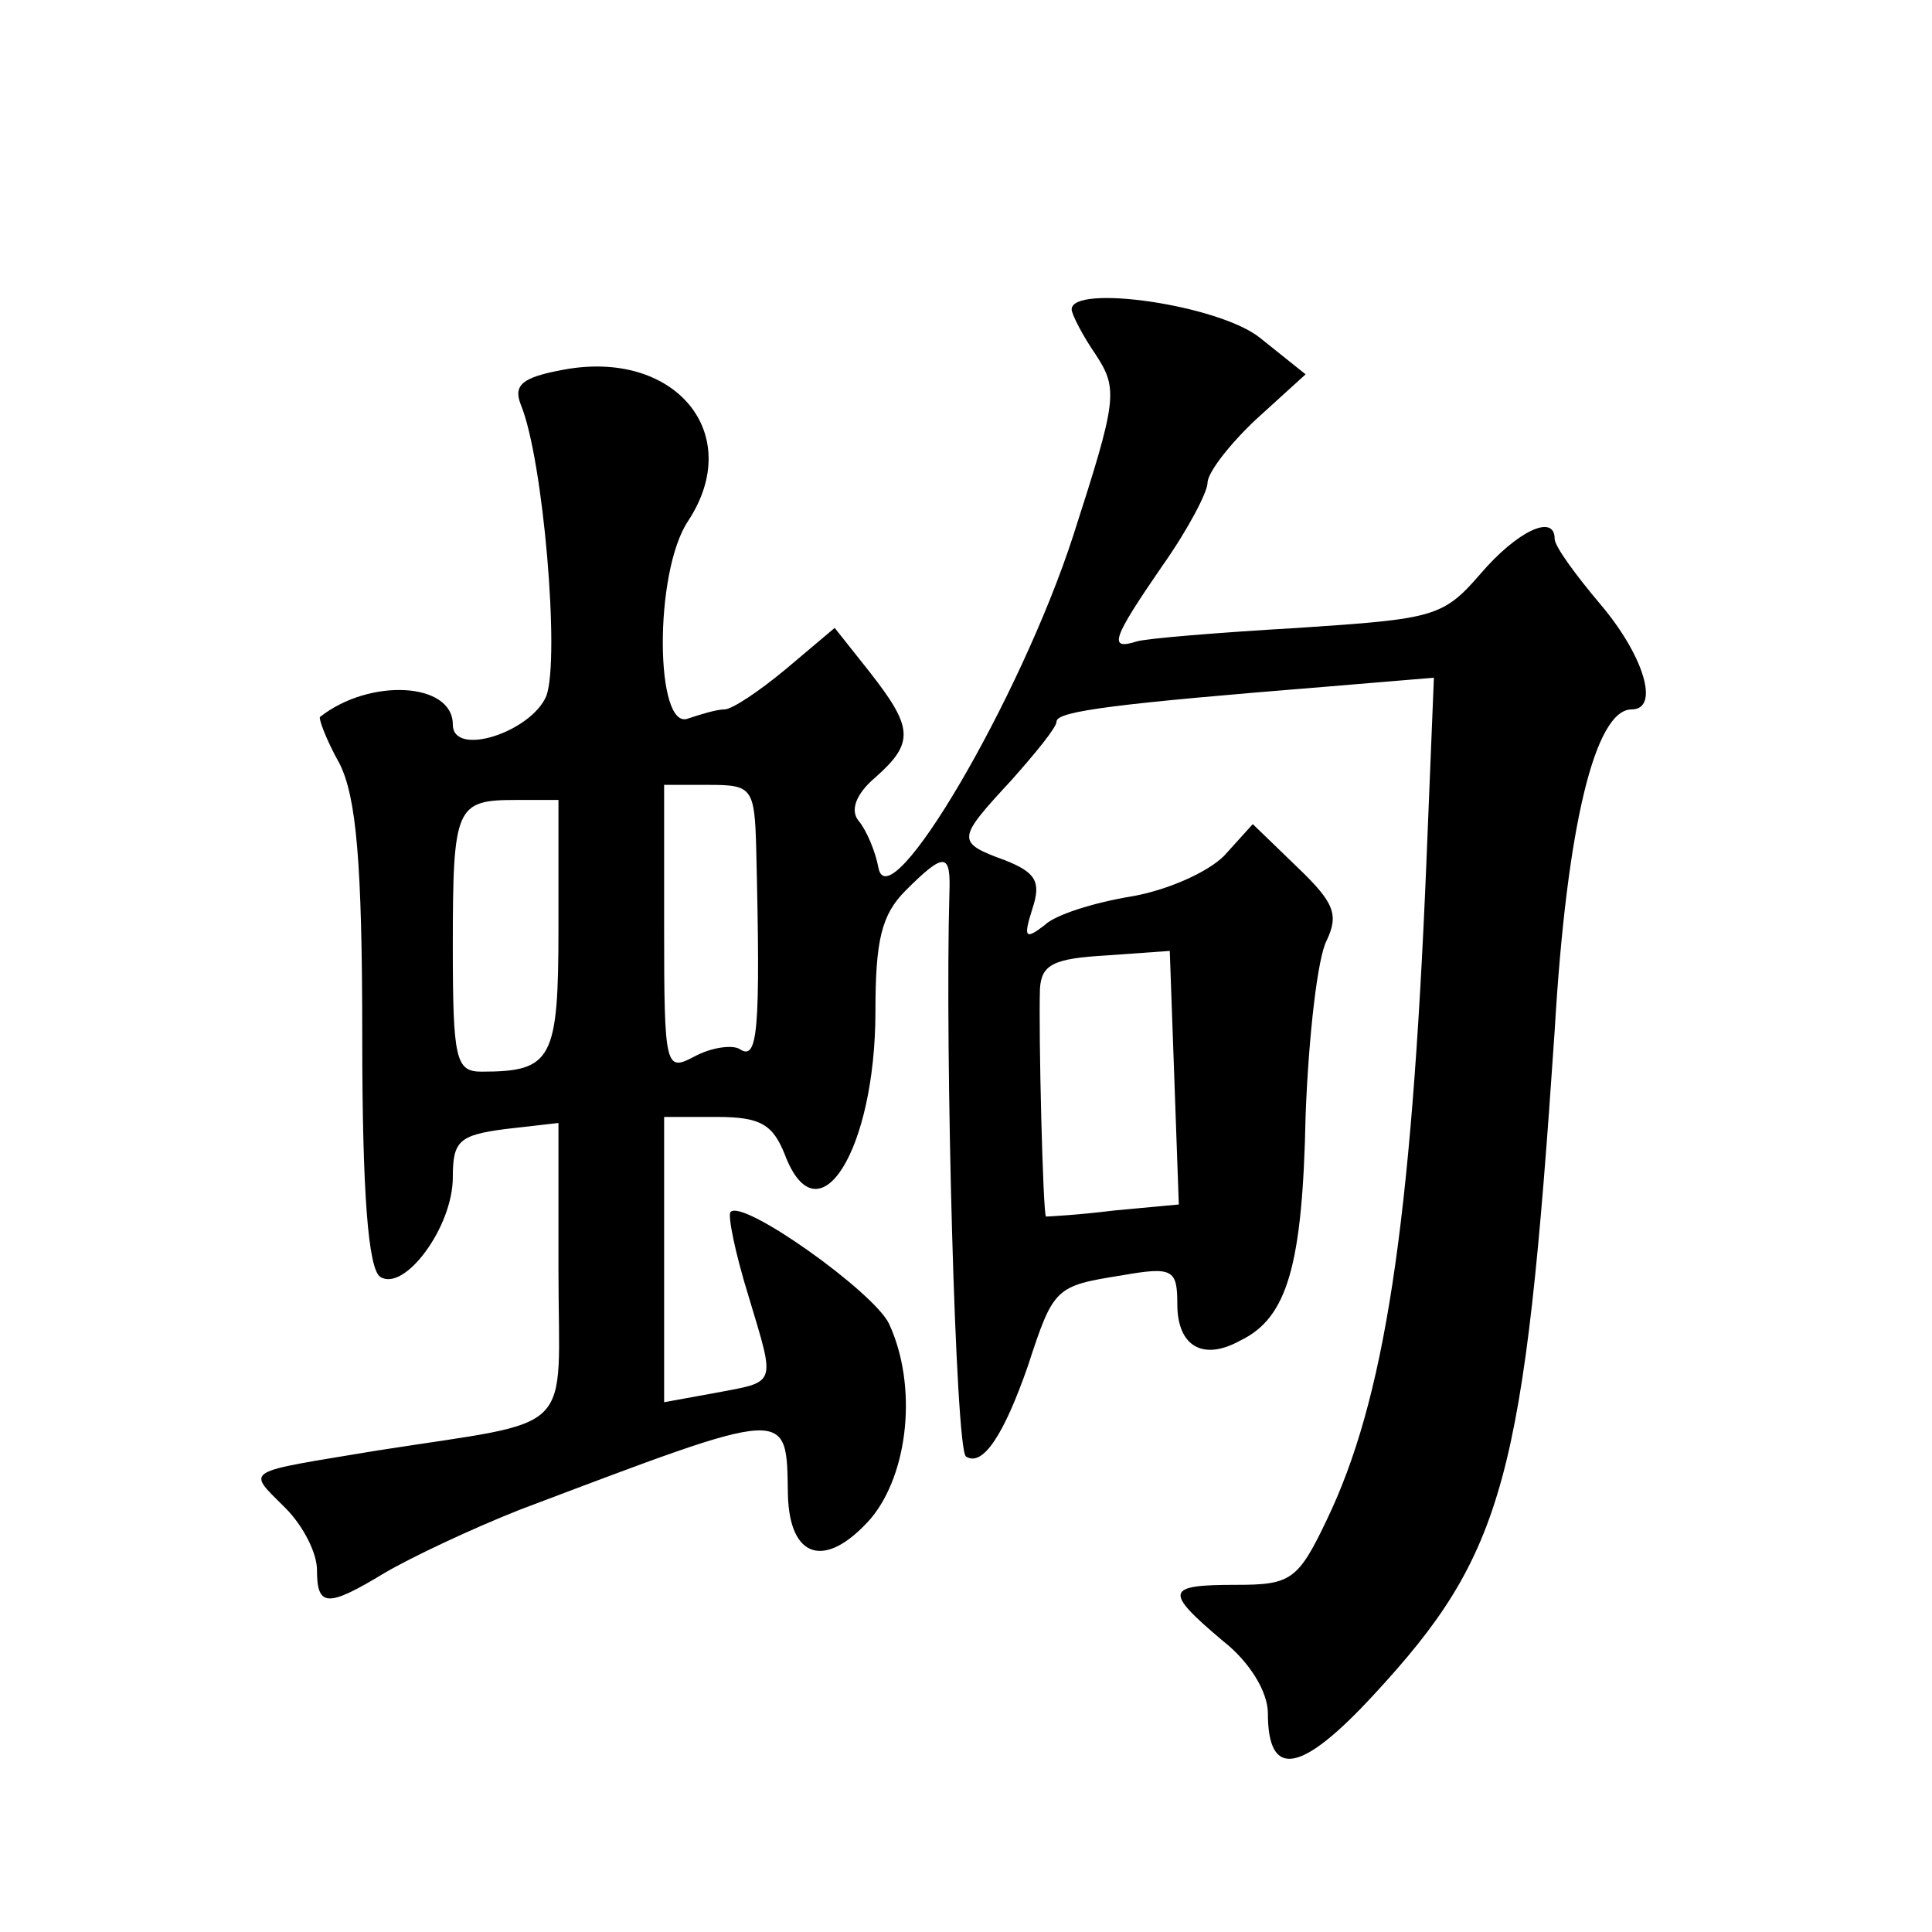
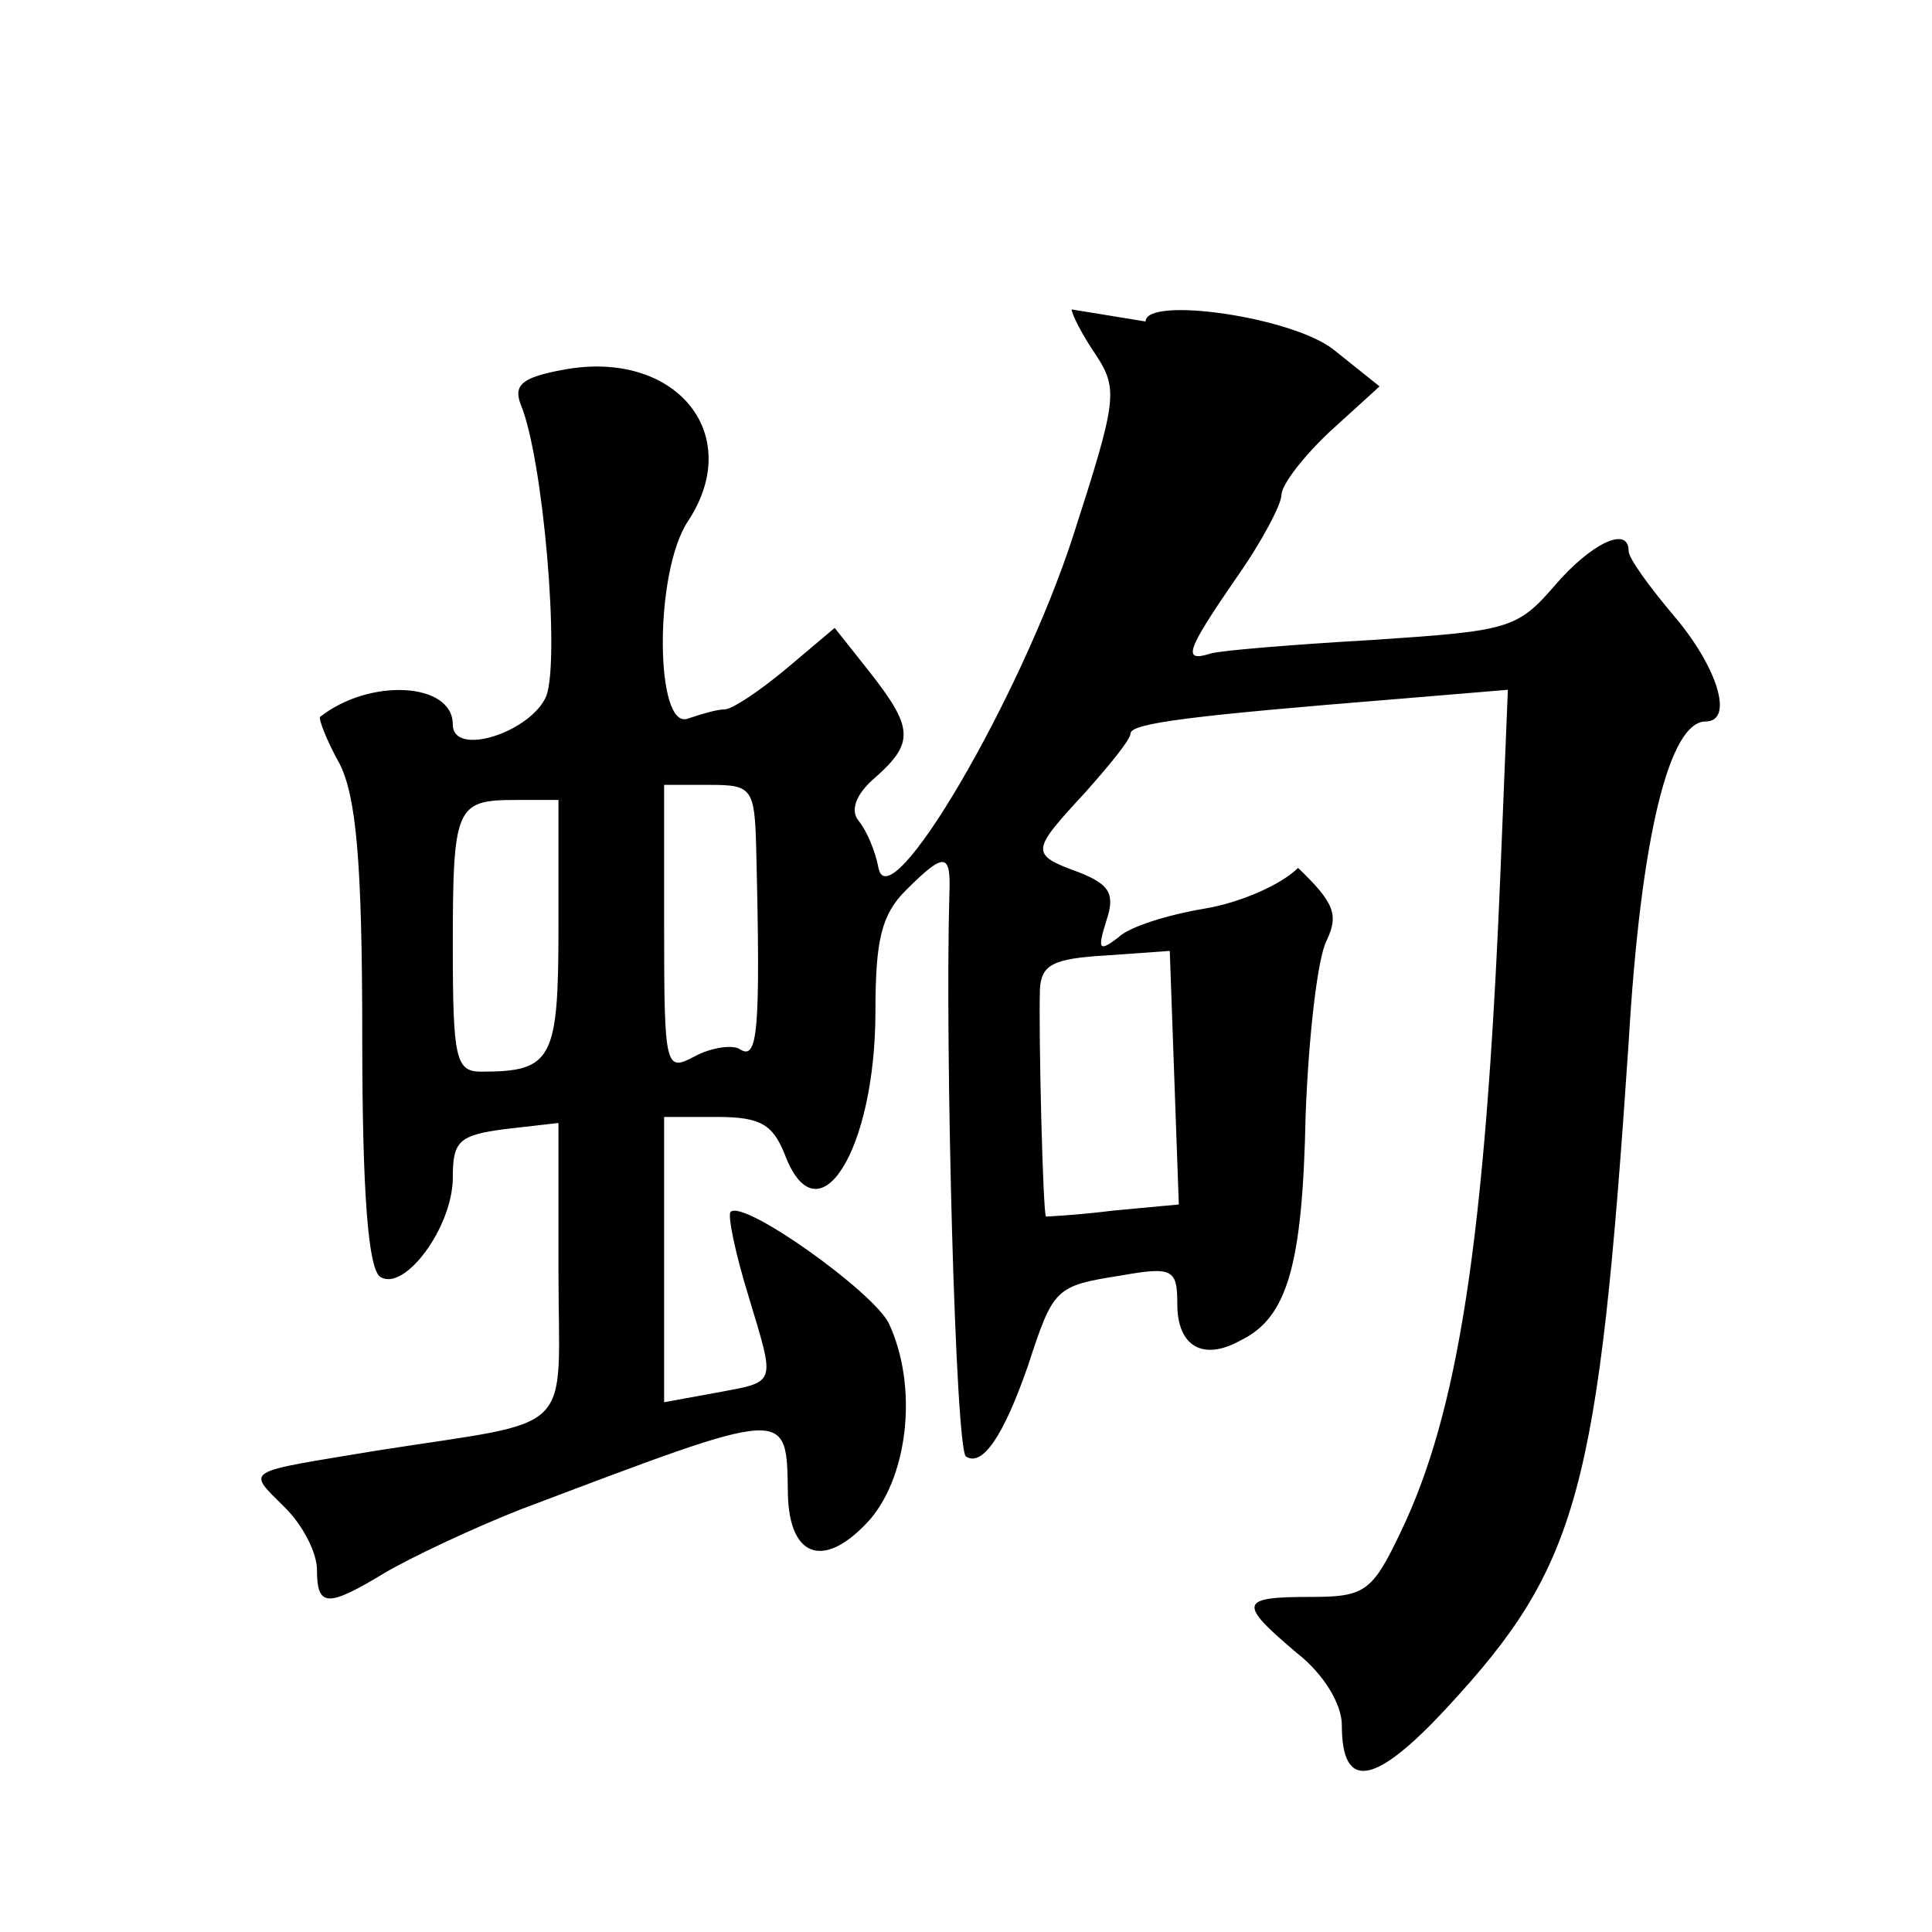
<svg xmlns="http://www.w3.org/2000/svg" version="1.0" width="128pt" height="128pt" viewBox="0 0 128 128" preserveAspectRatio="xMidYMid meet">
  <g transform="translate(0,128) scale(0.1,-0.1)" fill="#0" stroke="none">
-     <path d="M710 1075 c0 -3 7 -17 16 -30 15 -23 14 -30 -15 -120 -35 -108 -122 -256 -129 -220 -2 11 -8 25 -13 31 -6 7 -2 18 11 29 26 23 25 33 -4 70 l-23 29 -32 -27 c-18 -15 -36 -27 -41 -27 -5 0 -15 -3 -24 -6 -22 -9 -23 97 0 131 38 58 -9 114 -83 100 -27 -5 -33 -10 -28 -23 15 -36 26 -168 17 -193 -10 -24 -62 -41 -62 -19 0 28 -55 31 -88 5 -1 -1 4 -15 13 -31 11 -22 15 -65 15 -181 0 -104 4 -154 12 -159 16 -10 48 33 48 66 0 24 4 28 35 32 l35 4 0 -98 c0 -111 14 -98 -120 -119 -90 -15 -87 -12 -61 -38 12 -12 21 -30 21 -41 0 -25 7 -25 45 -2 17 10 57 29 90 42 180 68 176 68 177 10 1 -43 25 -50 55 -16 25 30 31 88 12 129 -10 21 -97 83 -105 74 -2 -2 3 -27 12 -56 18 -60 19 -56 -23 -64 l-33 -6 0 94 0 95 35 0 c29 0 37 -5 45 -25 22 -58 60 3 60 95 0 47 4 64 20 80 26 26 30 25 29 -2 -3 -103 4 -369 11 -373 11 -7 25 14 41 60 17 52 18 53 62 60 34 6 37 4 37 -19 0 -28 17 -38 42 -24 31 15 41 50 43 149 2 53 8 105 14 116 8 17 5 25 -19 48 l-30 29 -19 -21 c-11 -11 -38 -23 -62 -27 -24 -4 -50 -12 -57 -19 -13 -10 -14 -8 -8 11 6 18 2 24 -18 32 -33 12 -32 14 4 53 16 18 30 35 30 39 0 7 42 12 178 23 l72 6 -5 -123 c-10 -242 -28 -356 -66 -435 -19 -40 -24 -43 -60 -43 -47 0 -48 -4 -9 -37 18 -14 30 -34 30 -48 0 -44 22 -40 70 12 87 94 100 143 120 440 8 137 27 213 51 213 19 0 8 36 -21 70 -16 19 -30 38 -30 43 0 17 -25 5 -49 -23 -25 -29 -31 -30 -121 -36 -52 -3 -101 -7 -107 -9 -19 -6 -16 2 17 50 17 24 30 49 30 55 0 7 15 26 32 42 l33 30 -30 24 c-27 22 -125 36 -125 19z m-209 -357 c3 -123 1 -141 -11 -133 -5 3 -19 1 -30 -5 -19 -10 -20 -8 -20 85 l0 95 30 0 c28 0 30 -2 31 -42z m-131 -52 c0 -88 -4 -96 -51 -96 -17 0 -19 8 -19 83 0 93 2 97 42 97 l28 0 0 -84z m408 -100 l3 -84 -43 -4 c-24 -3 -44 -4 -45 -4 -2 1 -5 122 -4 151 1 16 9 20 44 22 l42 3 3 -84z" />
+     <path d="M710 1075 c0 -3 7 -17 16 -30 15 -23 14 -30 -15 -120 -35 -108 -122 -256 -129 -220 -2 11 -8 25 -13 31 -6 7 -2 18 11 29 26 23 25 33 -4 70 l-23 29 -32 -27 c-18 -15 -36 -27 -41 -27 -5 0 -15 -3 -24 -6 -22 -9 -23 97 0 131 38 58 -9 114 -83 100 -27 -5 -33 -10 -28 -23 15 -36 26 -168 17 -193 -10 -24 -62 -41 -62 -19 0 28 -55 31 -88 5 -1 -1 4 -15 13 -31 11 -22 15 -65 15 -181 0 -104 4 -154 12 -159 16 -10 48 33 48 66 0 24 4 28 35 32 l35 4 0 -98 c0 -111 14 -98 -120 -119 -90 -15 -87 -12 -61 -38 12 -12 21 -30 21 -41 0 -25 7 -25 45 -2 17 10 57 29 90 42 180 68 176 68 177 10 1 -43 25 -50 55 -16 25 30 31 88 12 129 -10 21 -97 83 -105 74 -2 -2 3 -27 12 -56 18 -60 19 -56 -23 -64 l-33 -6 0 94 0 95 35 0 c29 0 37 -5 45 -25 22 -58 60 3 60 95 0 47 4 64 20 80 26 26 30 25 29 -2 -3 -103 4 -369 11 -373 11 -7 25 14 41 60 17 52 18 53 62 60 34 6 37 4 37 -19 0 -28 17 -38 42 -24 31 15 41 50 43 149 2 53 8 105 14 116 8 17 5 25 -19 48 c-11 -11 -38 -23 -62 -27 -24 -4 -50 -12 -57 -19 -13 -10 -14 -8 -8 11 6 18 2 24 -18 32 -33 12 -32 14 4 53 16 18 30 35 30 39 0 7 42 12 178 23 l72 6 -5 -123 c-10 -242 -28 -356 -66 -435 -19 -40 -24 -43 -60 -43 -47 0 -48 -4 -9 -37 18 -14 30 -34 30 -48 0 -44 22 -40 70 12 87 94 100 143 120 440 8 137 27 213 51 213 19 0 8 36 -21 70 -16 19 -30 38 -30 43 0 17 -25 5 -49 -23 -25 -29 -31 -30 -121 -36 -52 -3 -101 -7 -107 -9 -19 -6 -16 2 17 50 17 24 30 49 30 55 0 7 15 26 32 42 l33 30 -30 24 c-27 22 -125 36 -125 19z m-209 -357 c3 -123 1 -141 -11 -133 -5 3 -19 1 -30 -5 -19 -10 -20 -8 -20 85 l0 95 30 0 c28 0 30 -2 31 -42z m-131 -52 c0 -88 -4 -96 -51 -96 -17 0 -19 8 -19 83 0 93 2 97 42 97 l28 0 0 -84z m408 -100 l3 -84 -43 -4 c-24 -3 -44 -4 -45 -4 -2 1 -5 122 -4 151 1 16 9 20 44 22 l42 3 3 -84z" />
  </g>
</svg>